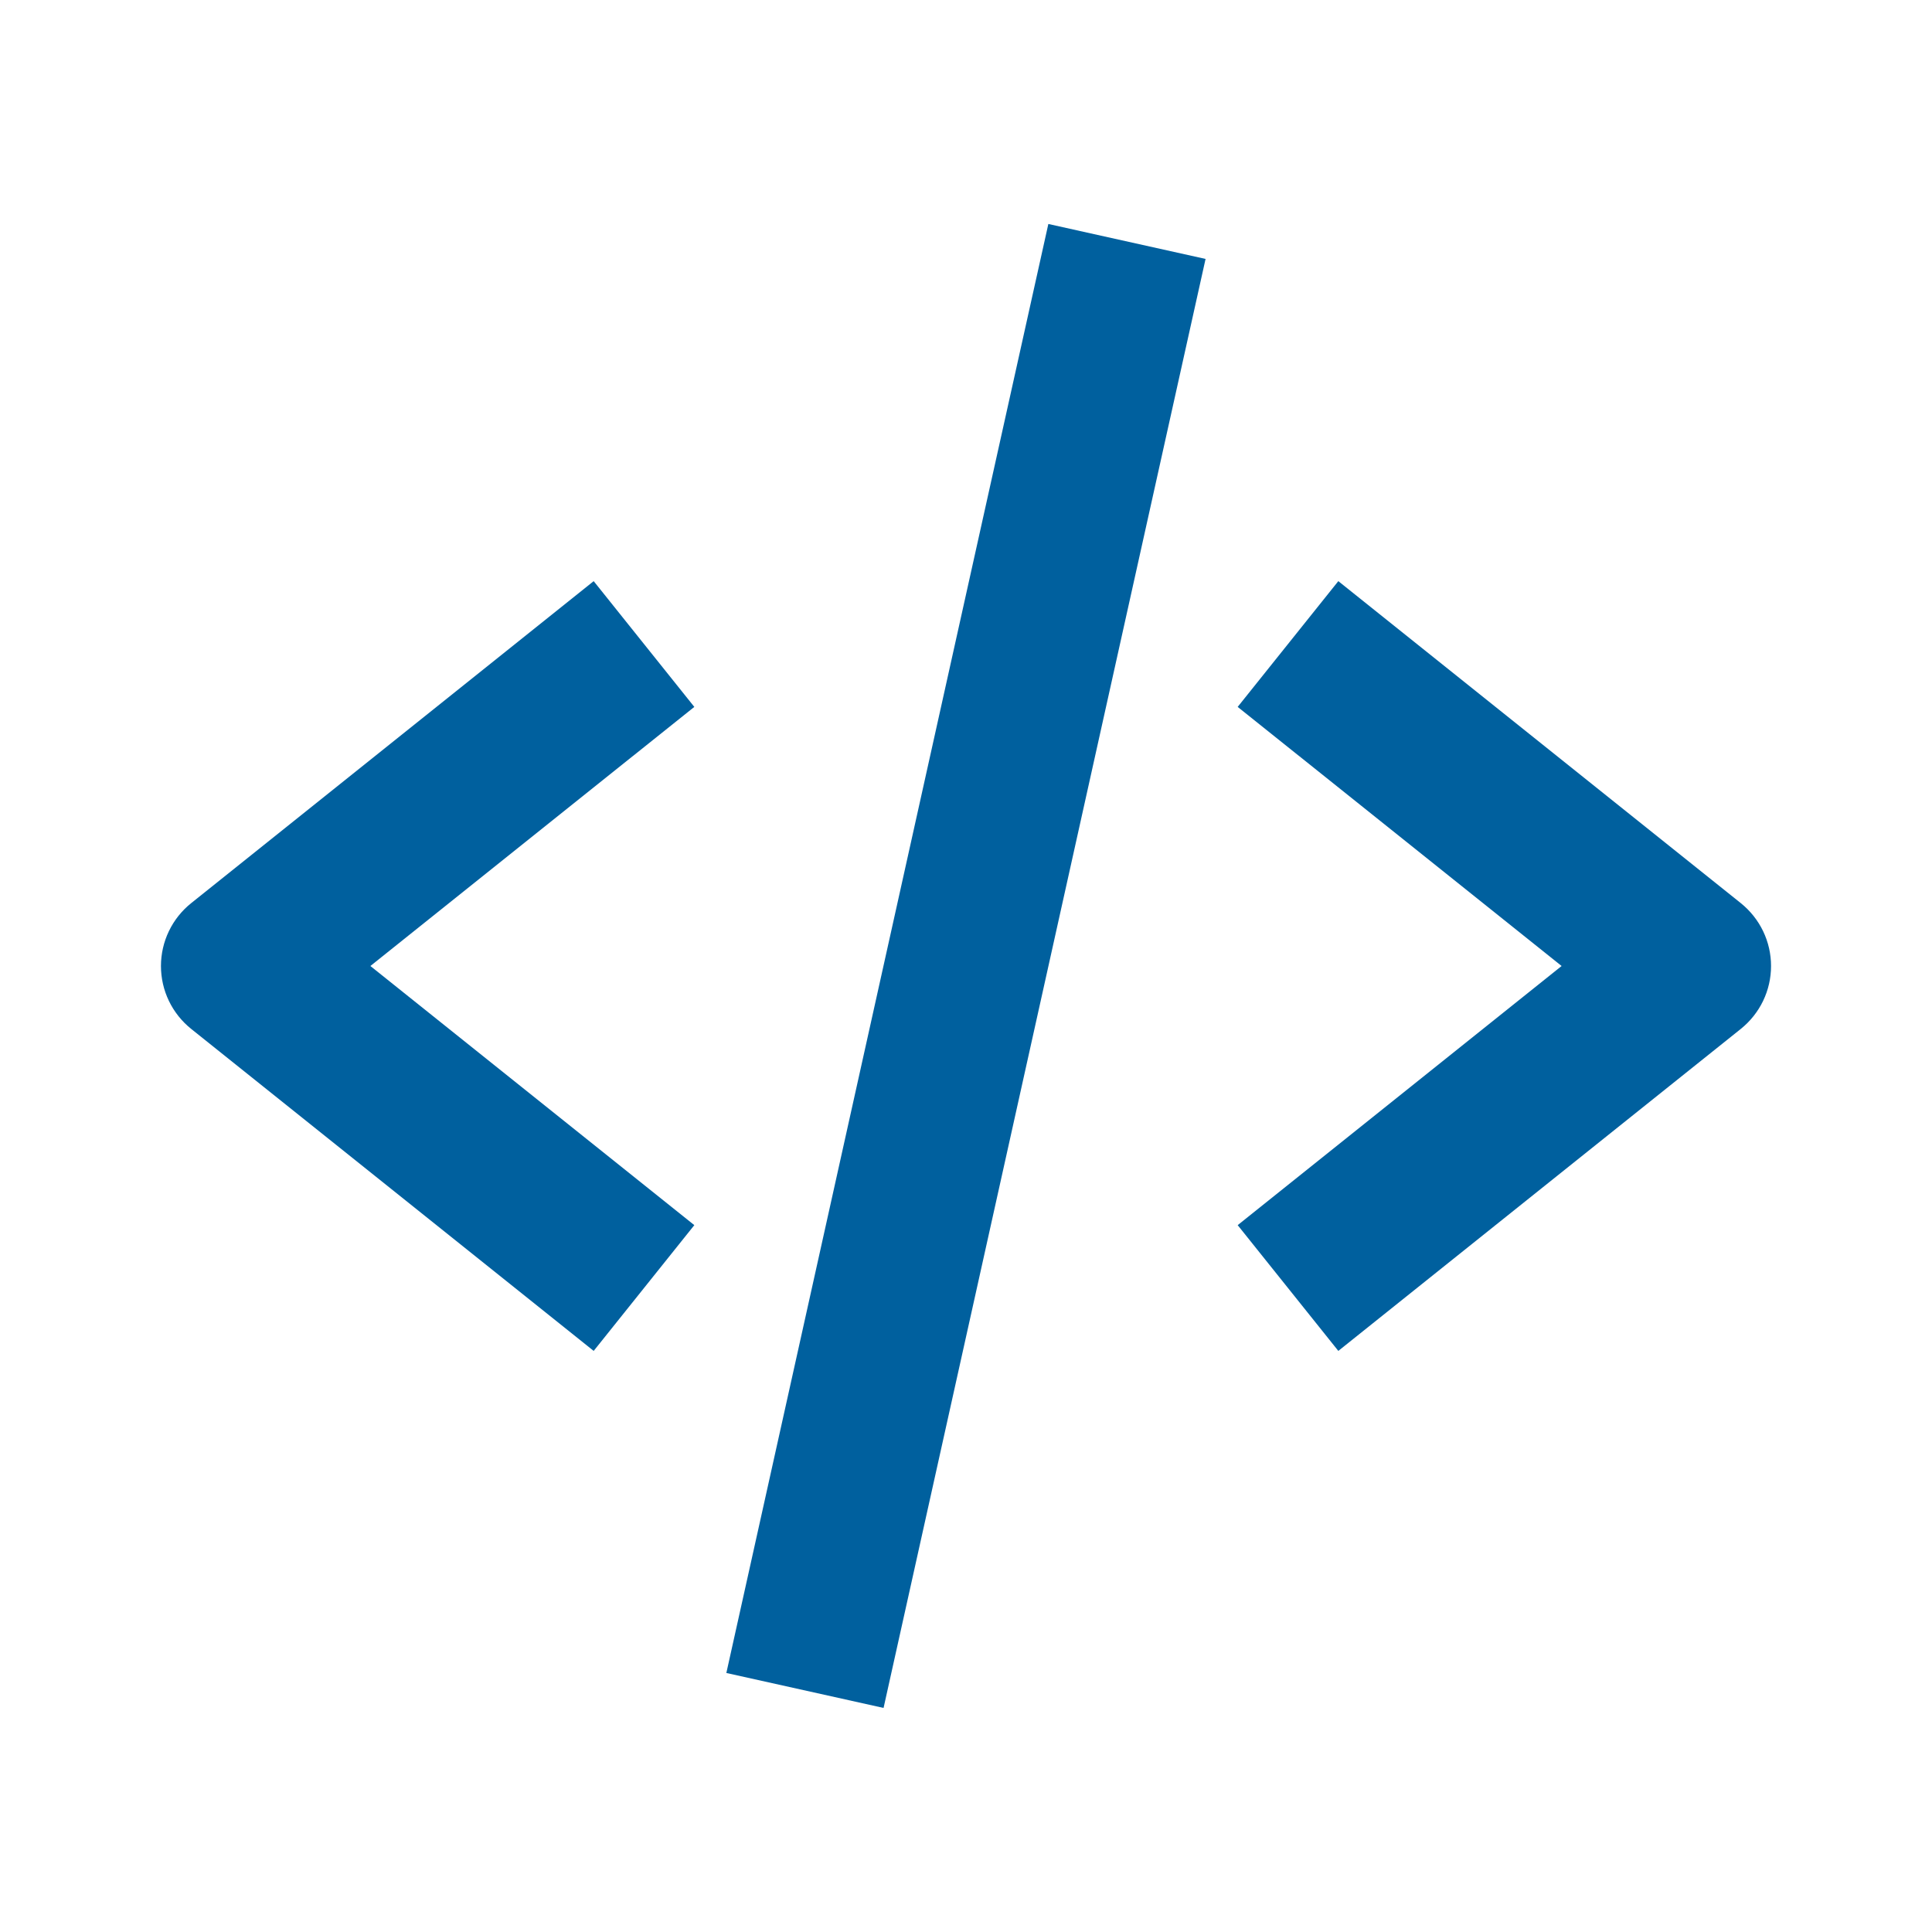
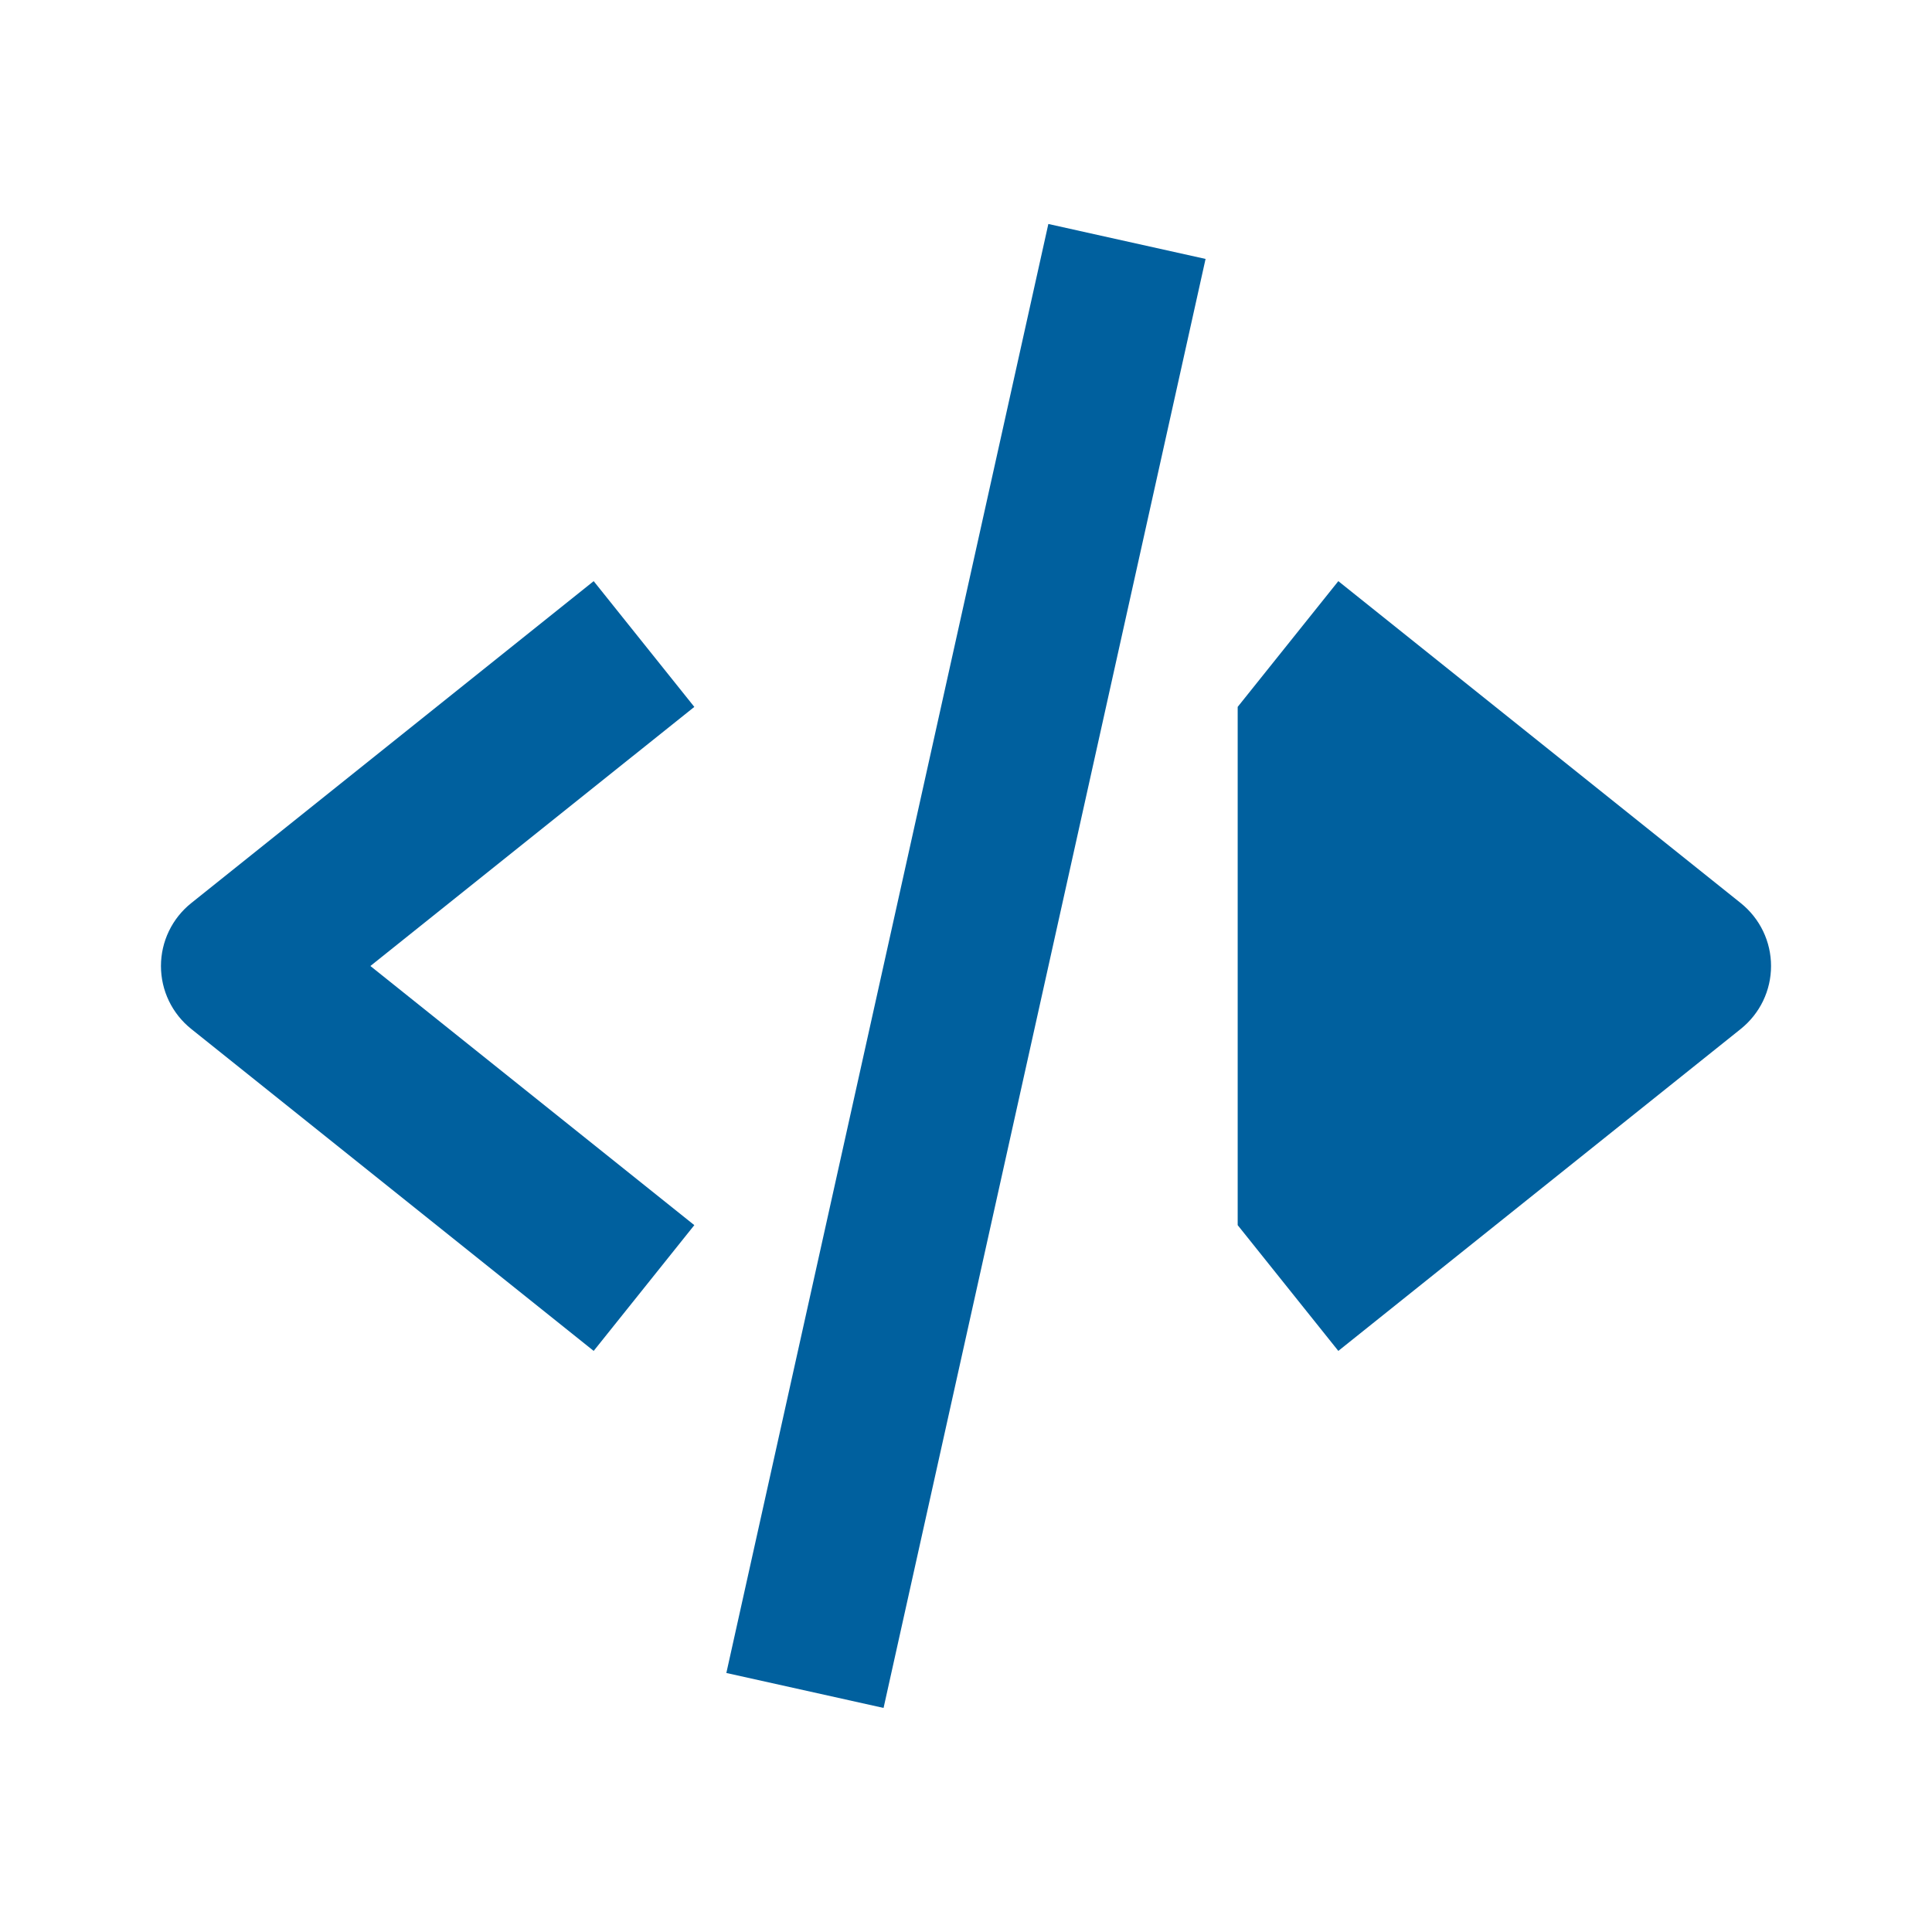
<svg xmlns="http://www.w3.org/2000/svg" width="45" height="45" viewBox="0 0 45 45" fill="none">
-   <path d="M13.828 31.465L16.172 28.536L8.627 22.5L16.172 16.465L13.828 13.536L4.453 21.036C4.233 21.212 4.056 21.435 3.934 21.688C3.812 21.942 3.749 22.219 3.749 22.5C3.749 22.782 3.812 23.059 3.934 23.313C4.056 23.566 4.233 23.789 4.453 23.965L13.828 31.465ZM31.172 13.536L28.828 16.465L36.373 22.5L28.828 28.536L31.172 31.465L40.547 23.965C40.766 23.789 40.944 23.566 41.066 23.313C41.188 23.059 41.251 22.782 41.251 22.5C41.251 22.219 41.188 21.942 41.066 21.688C40.944 21.435 40.766 21.212 40.547 21.036L31.172 13.536ZM28.08 6.031L20.58 39.781L16.918 38.967L24.418 5.217L28.08 6.031Z" fill="#00609e" />
+   <path d="M13.828 31.465L16.172 28.536L8.627 22.5L16.172 16.465L13.828 13.536L4.453 21.036C4.233 21.212 4.056 21.435 3.934 21.688C3.812 21.942 3.749 22.219 3.749 22.5C3.749 22.782 3.812 23.059 3.934 23.313C4.056 23.566 4.233 23.789 4.453 23.965L13.828 31.465ZM31.172 13.536L28.828 16.465L28.828 28.536L31.172 31.465L40.547 23.965C40.766 23.789 40.944 23.566 41.066 23.313C41.188 23.059 41.251 22.782 41.251 22.5C41.251 22.219 41.188 21.942 41.066 21.688C40.944 21.435 40.766 21.212 40.547 21.036L31.172 13.536ZM28.08 6.031L20.58 39.781L16.918 38.967L24.418 5.217L28.08 6.031Z" fill="#00609e" />
</svg>